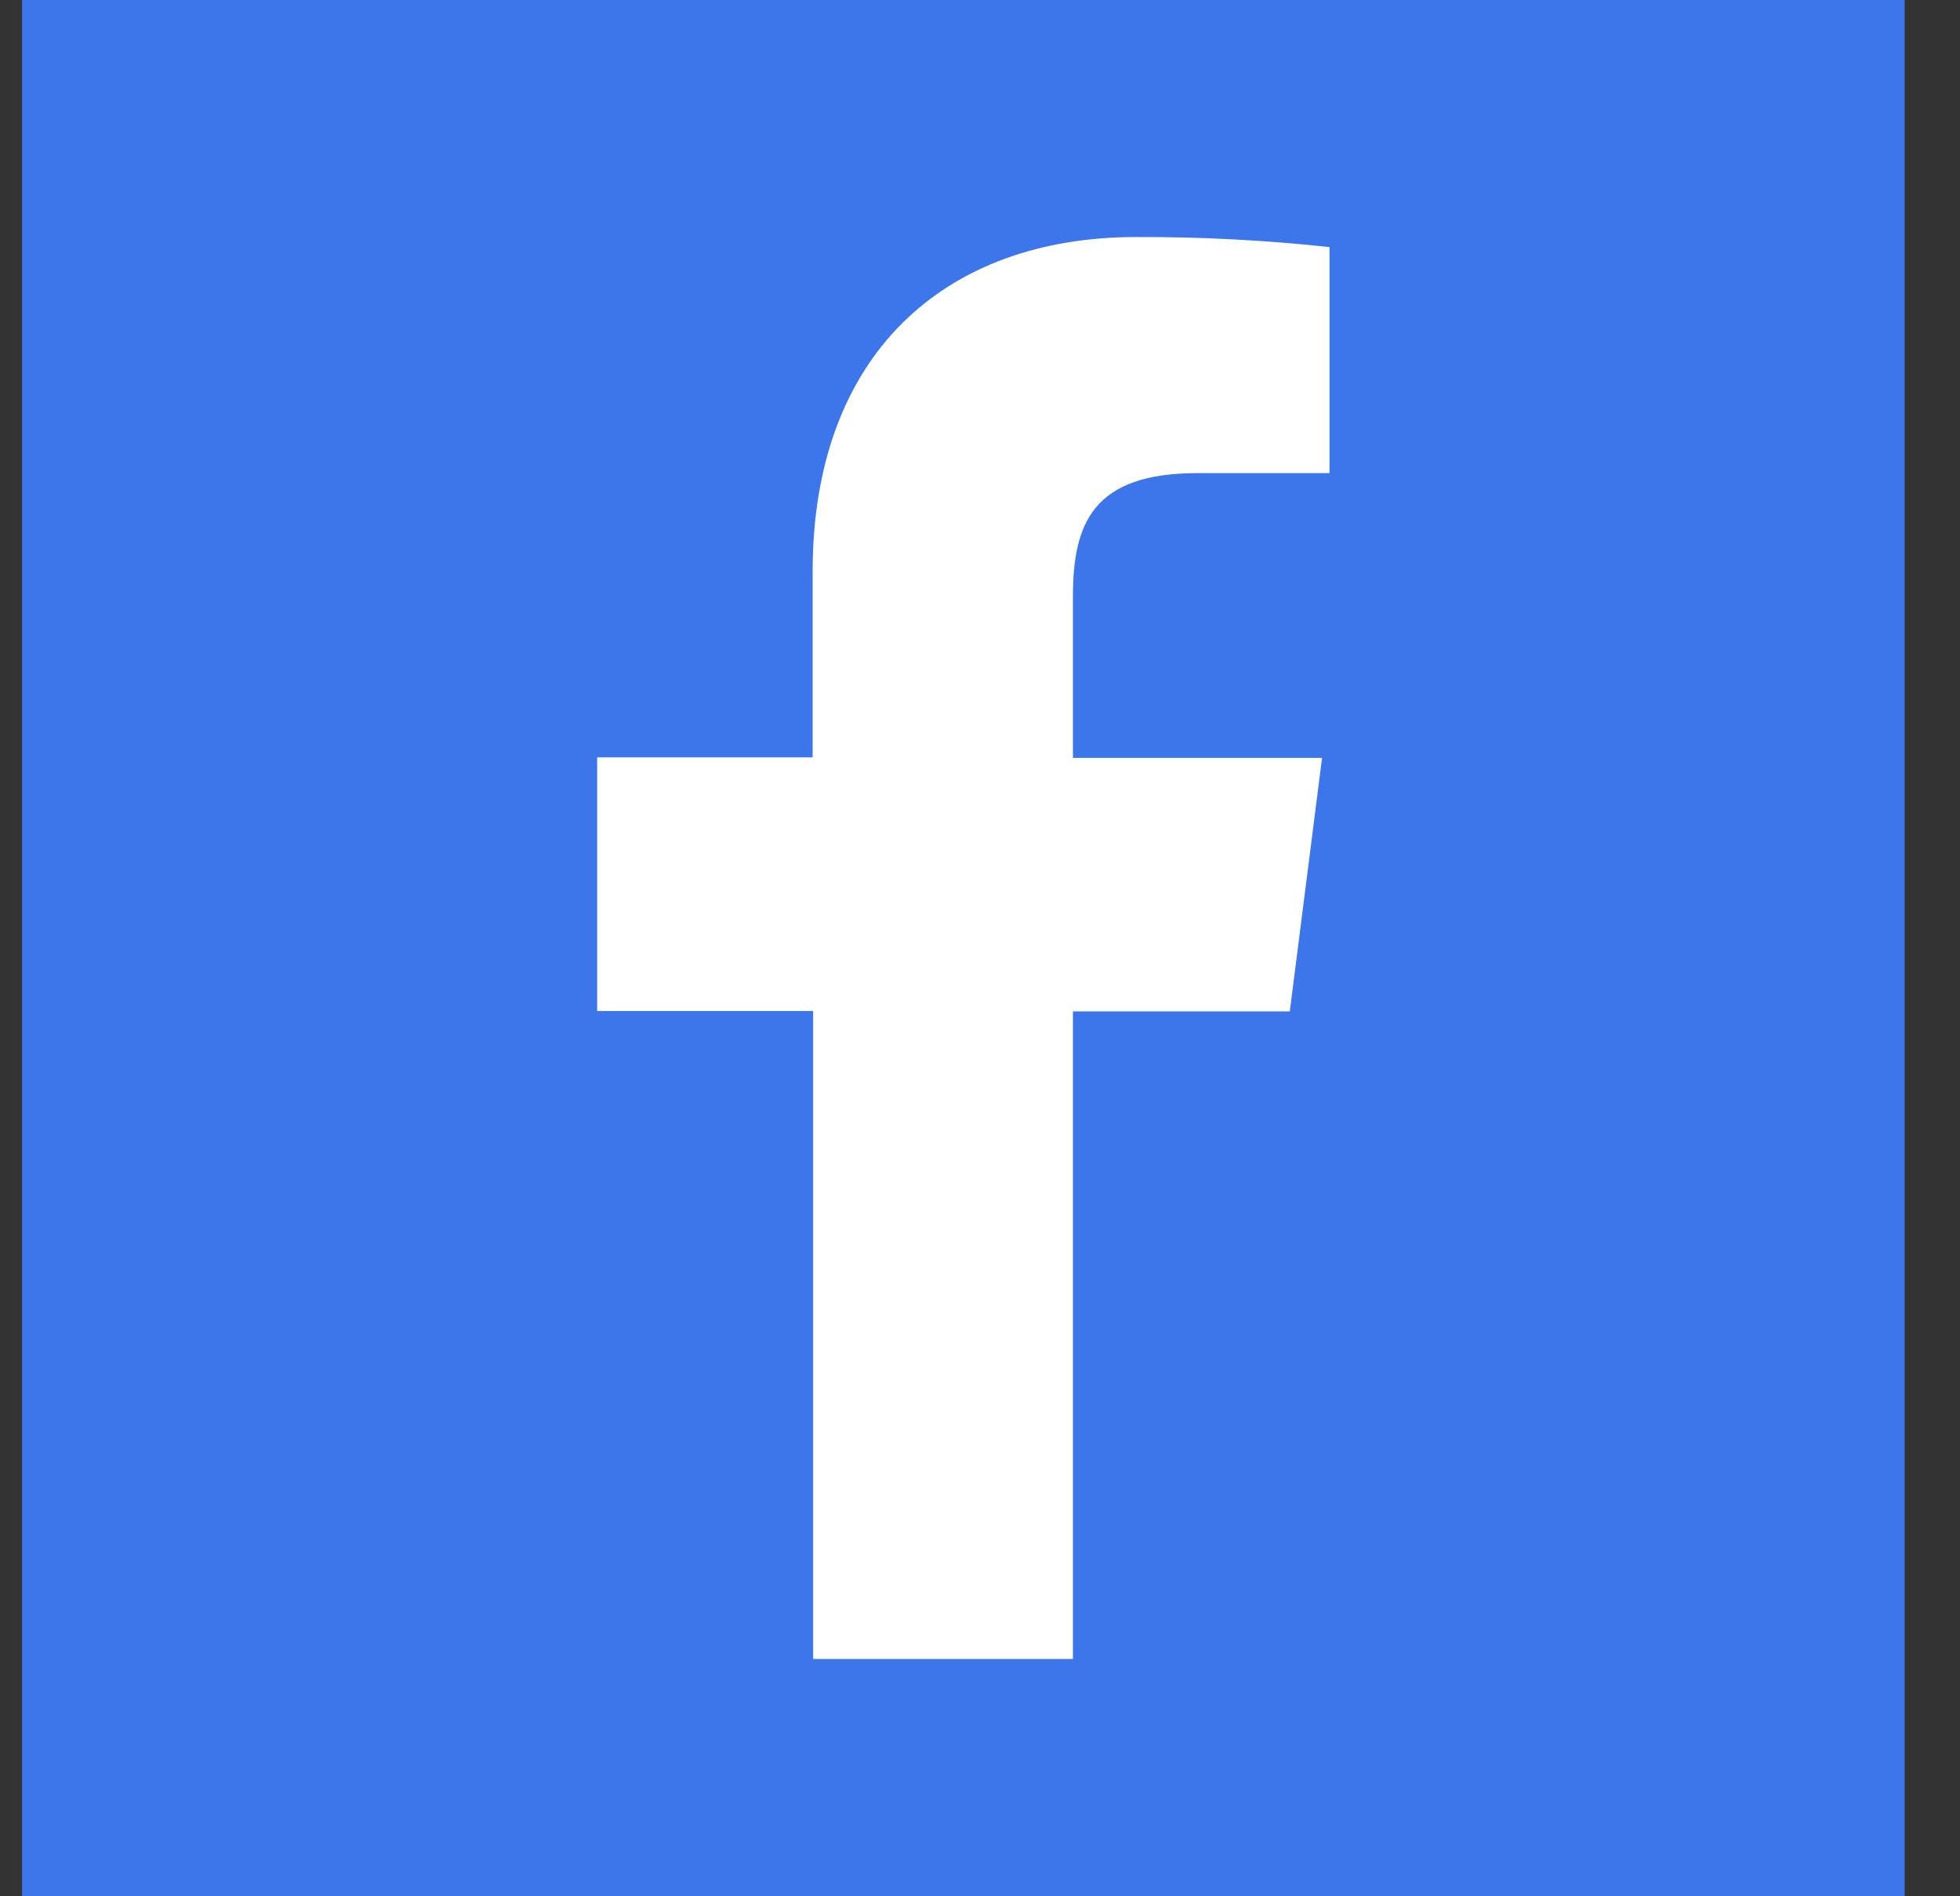
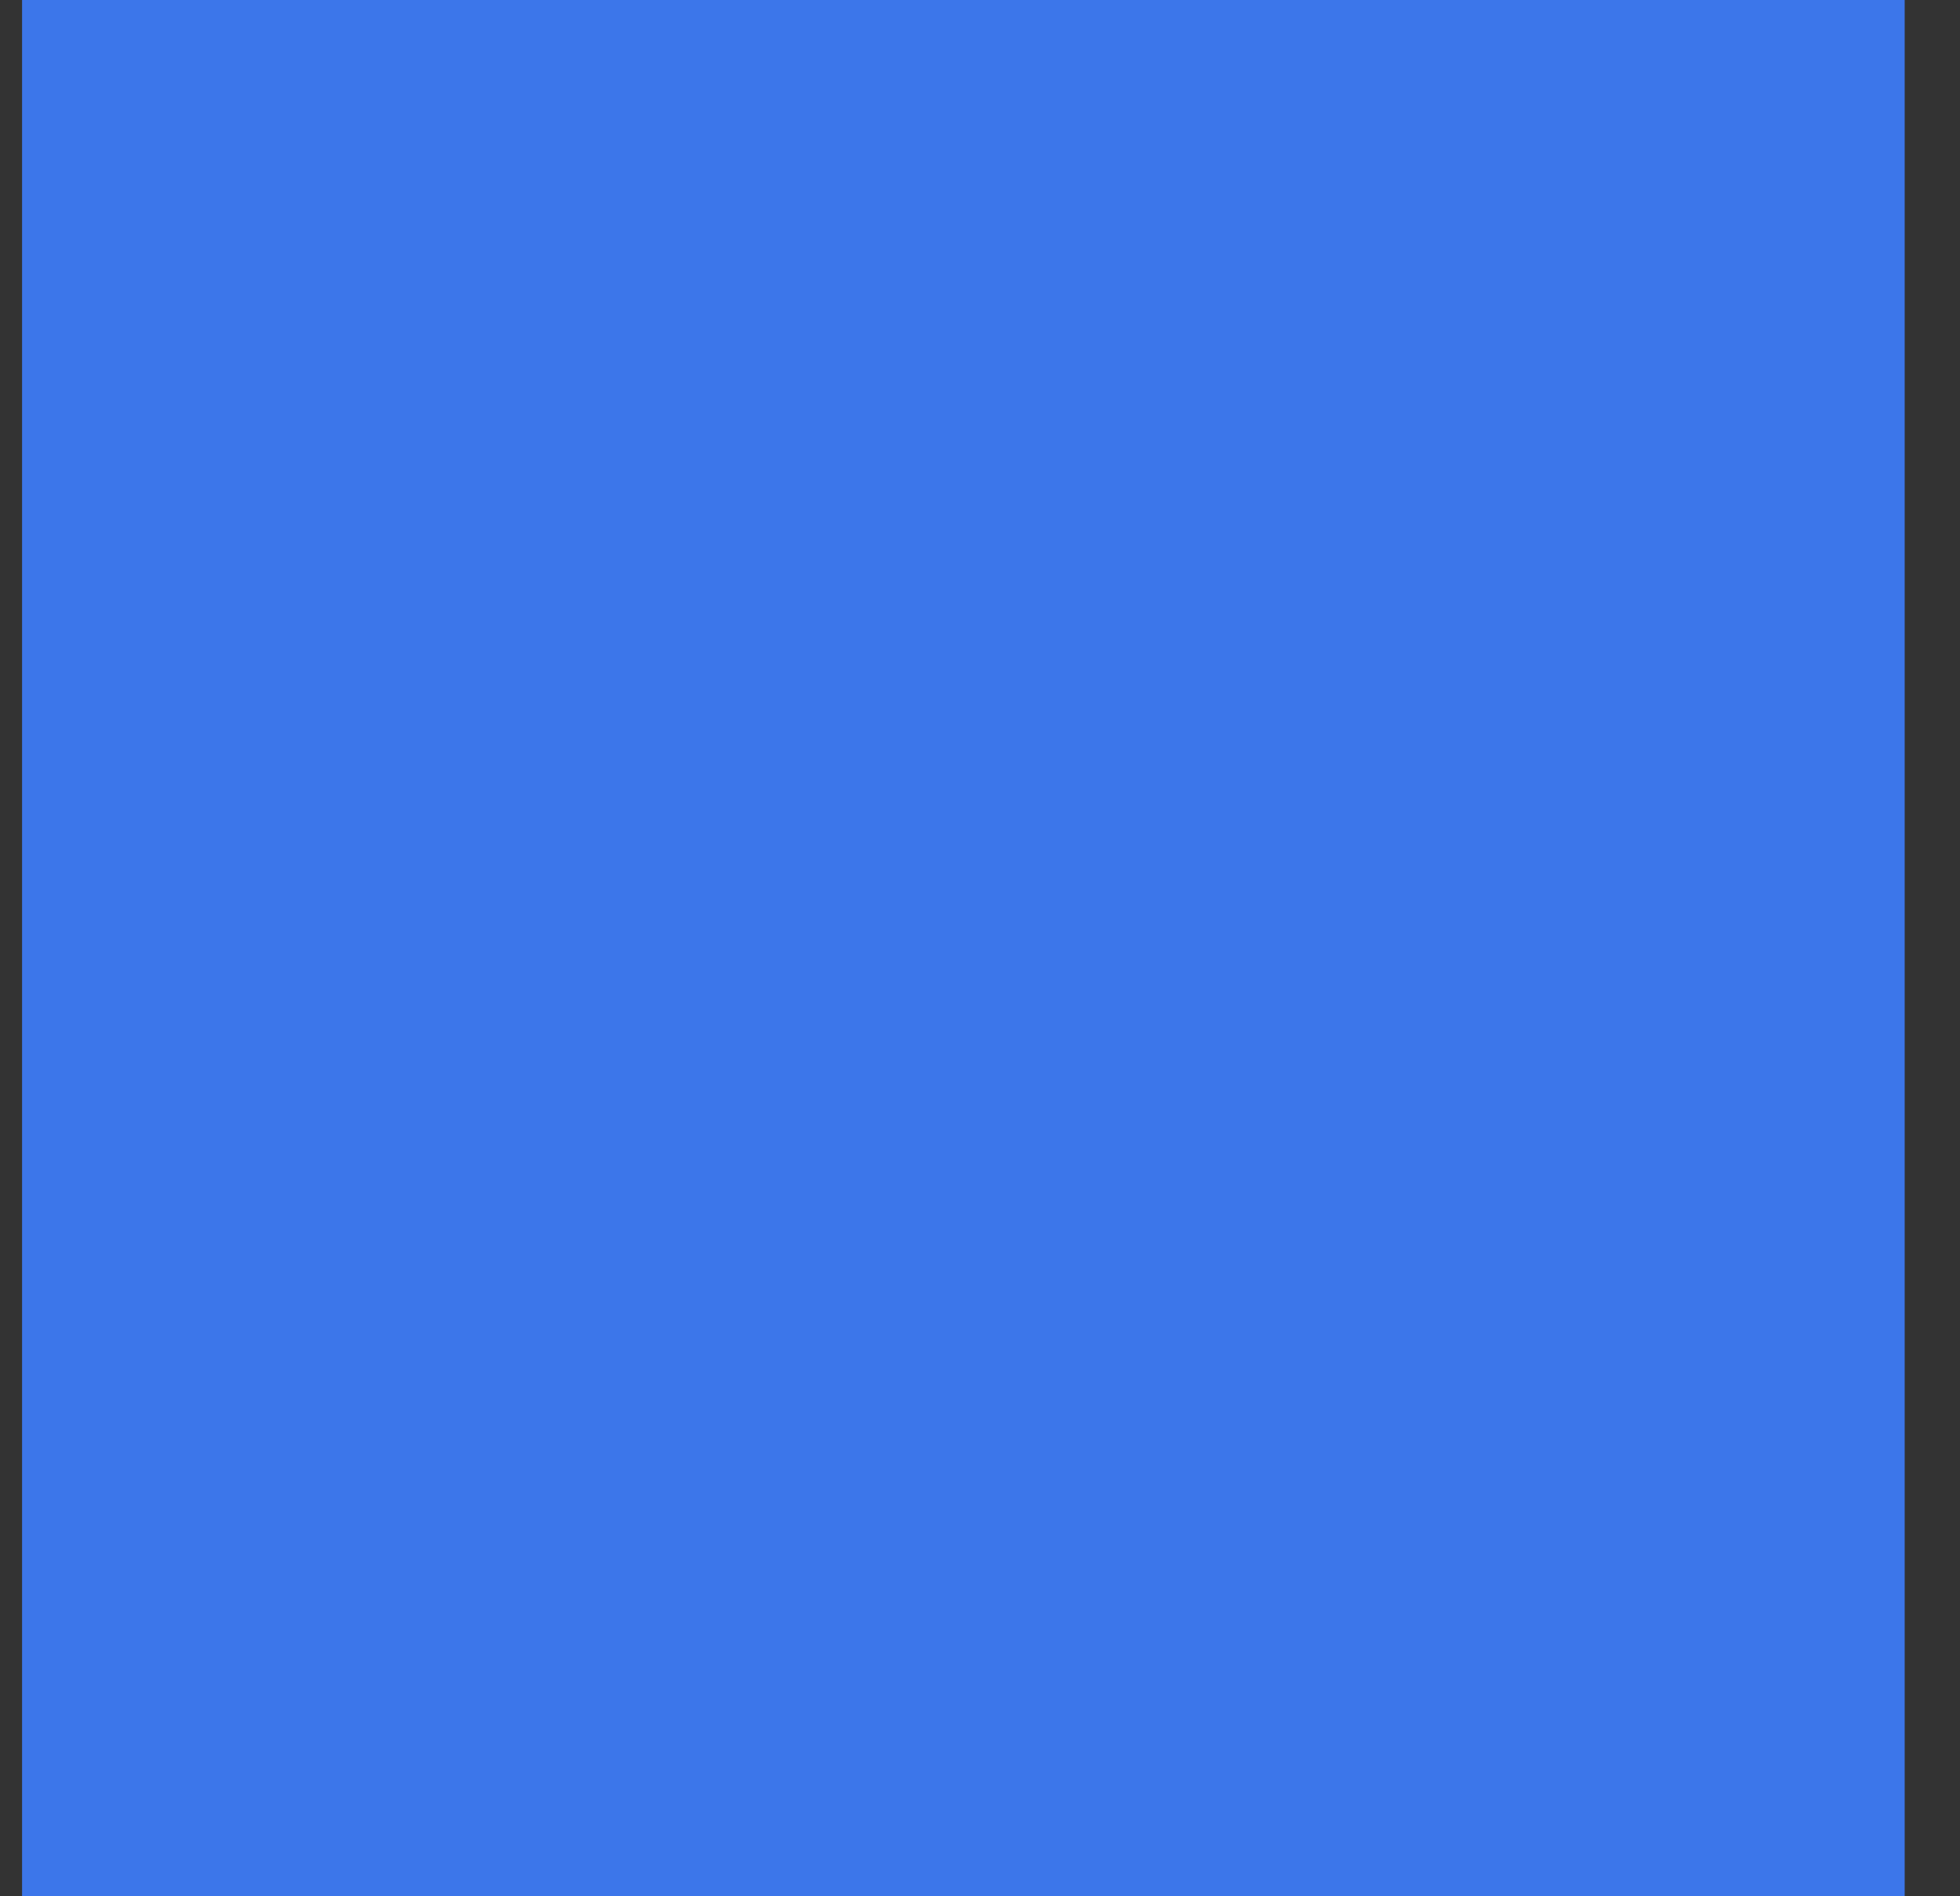
<svg xmlns="http://www.w3.org/2000/svg" width="31" height="30" viewBox="0 0 31 30" fill="none">
  <rect x="0" y="0" width="31" height="30" fill="#333333" stroke="none" />
  <rect width="29.776" height="30" transform="translate(0.349)" fill="#3C76EA" />
-   <path d="M16.97 26.246V16.001H20.4L20.91 11.99H16.97V9.435C16.97 8.277 17.29 7.485 18.939 7.485H21.028V3.909C20.012 3.799 18.99 3.746 17.967 3.75C14.935 3.75 12.853 5.615 12.853 9.039V11.982H9.445V15.994H12.861V26.246H16.97Z" fill="white" />
</svg>